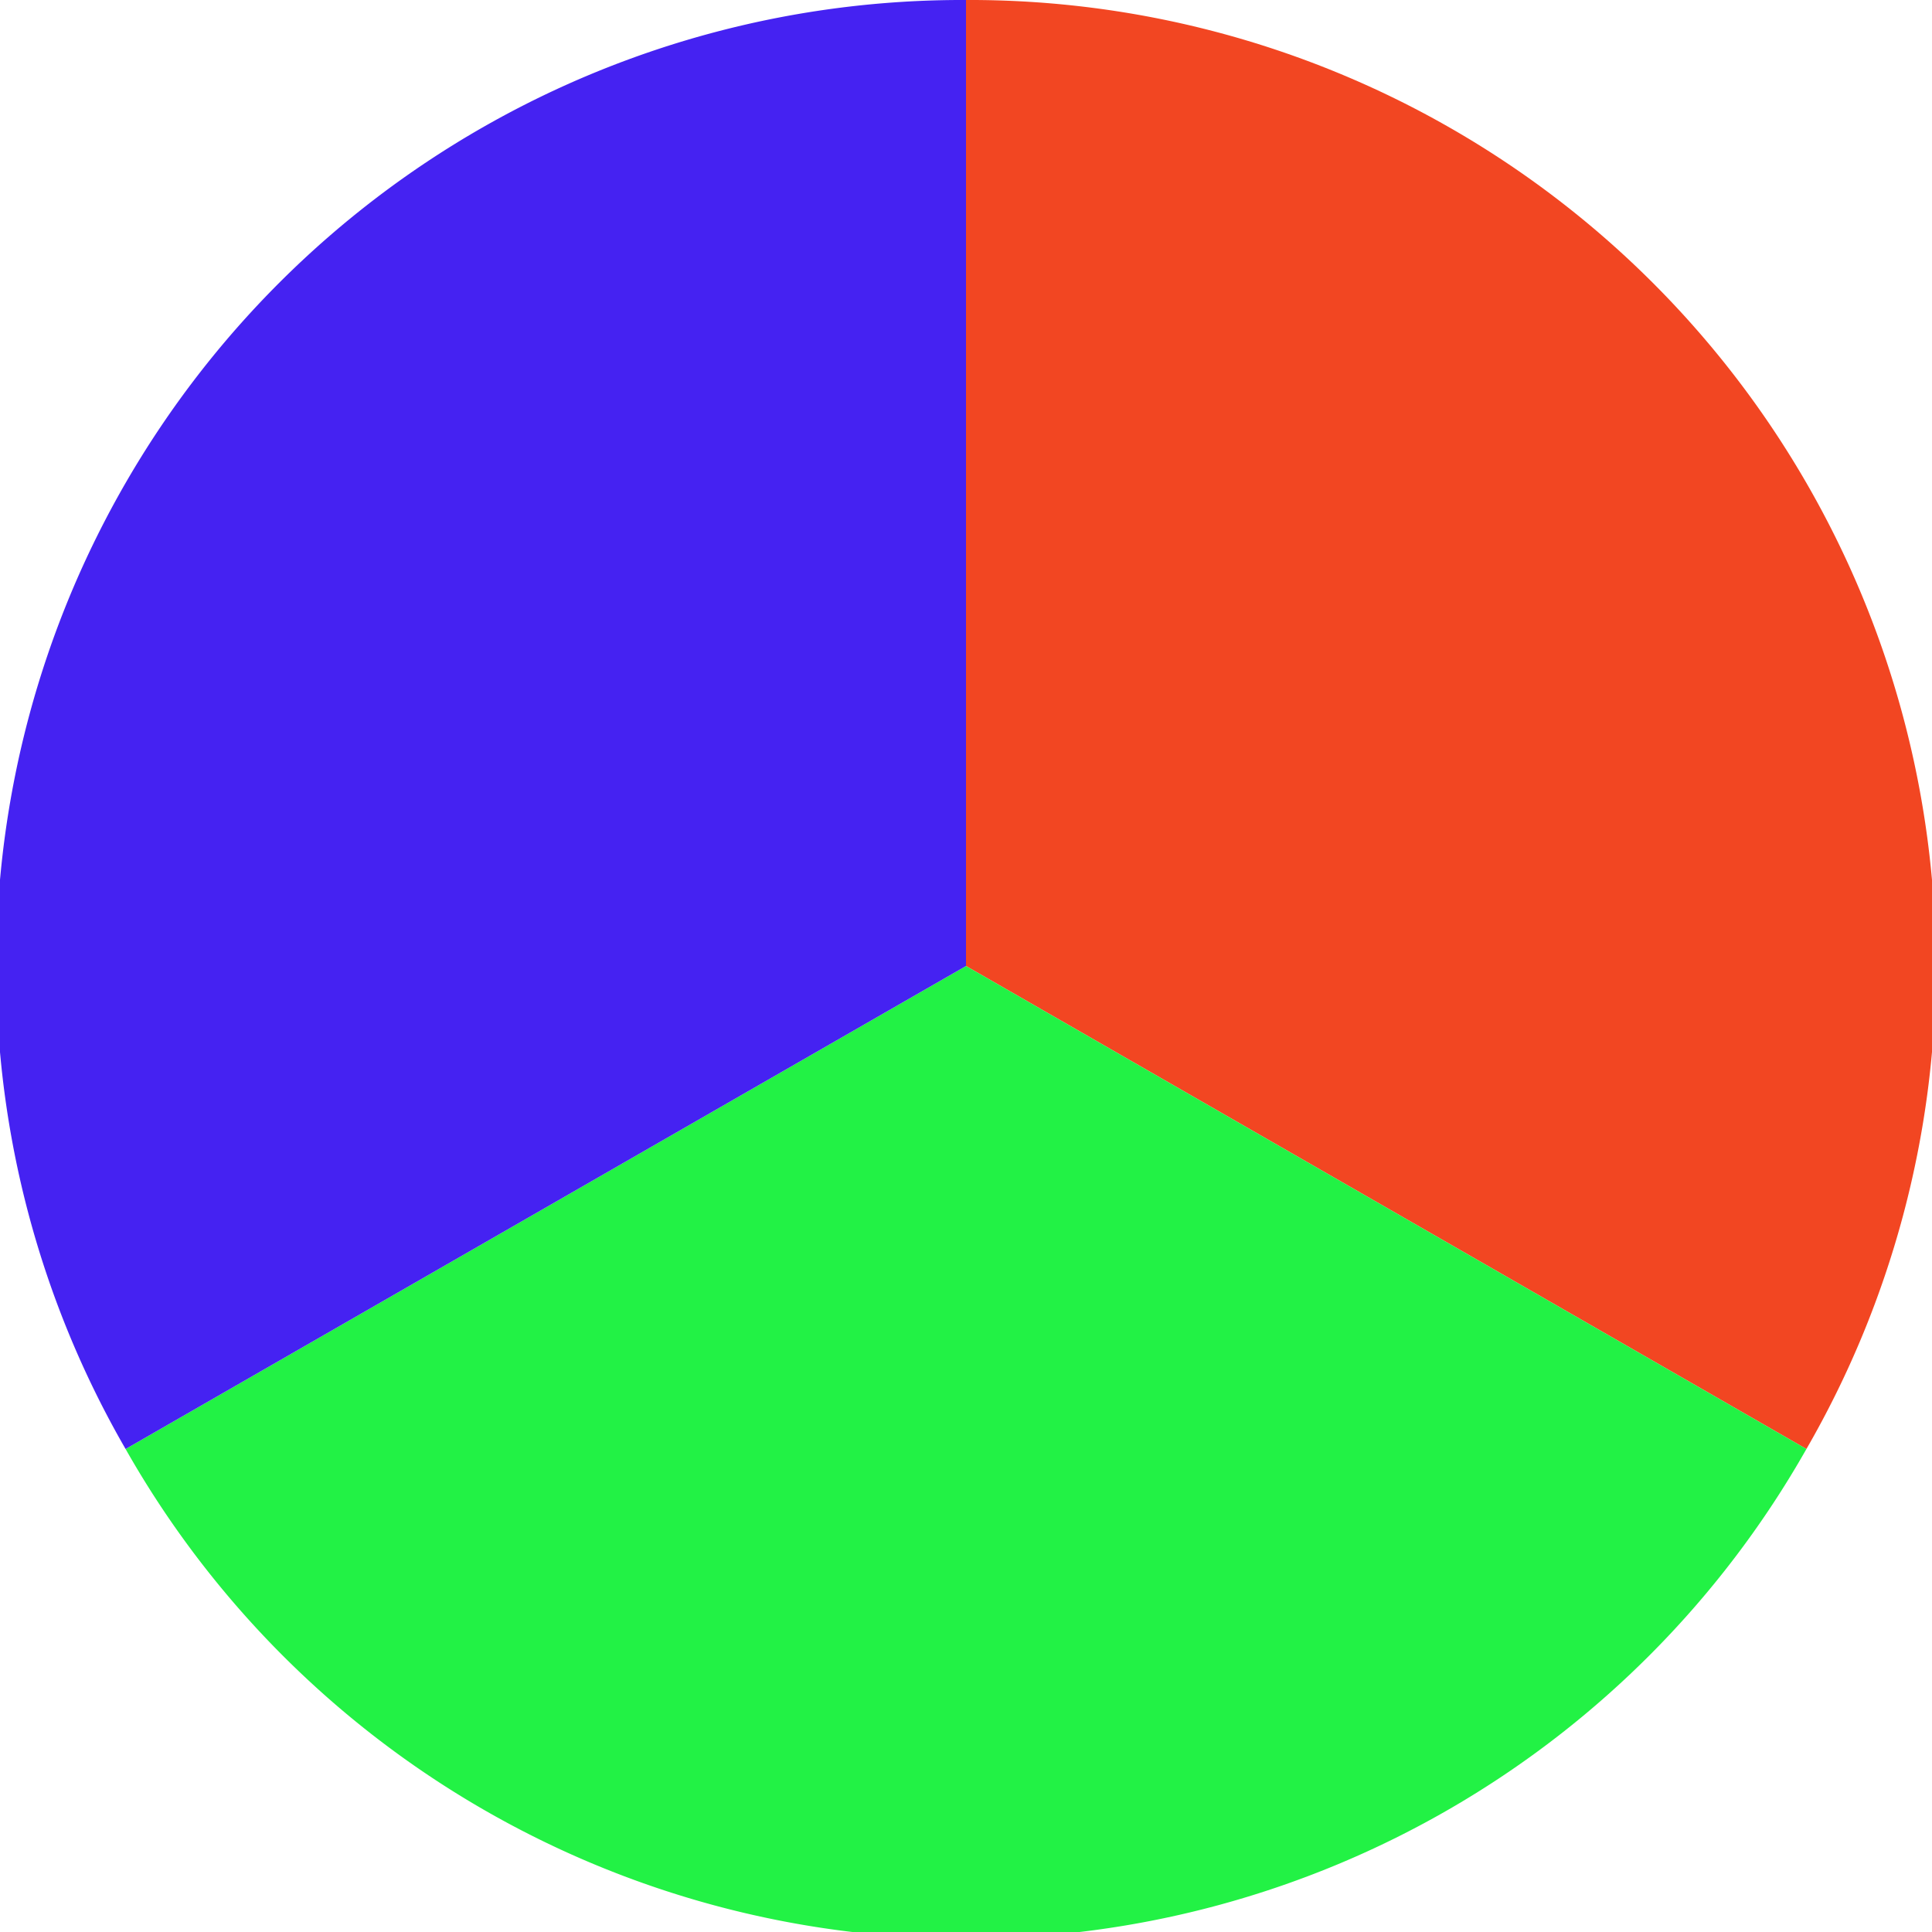
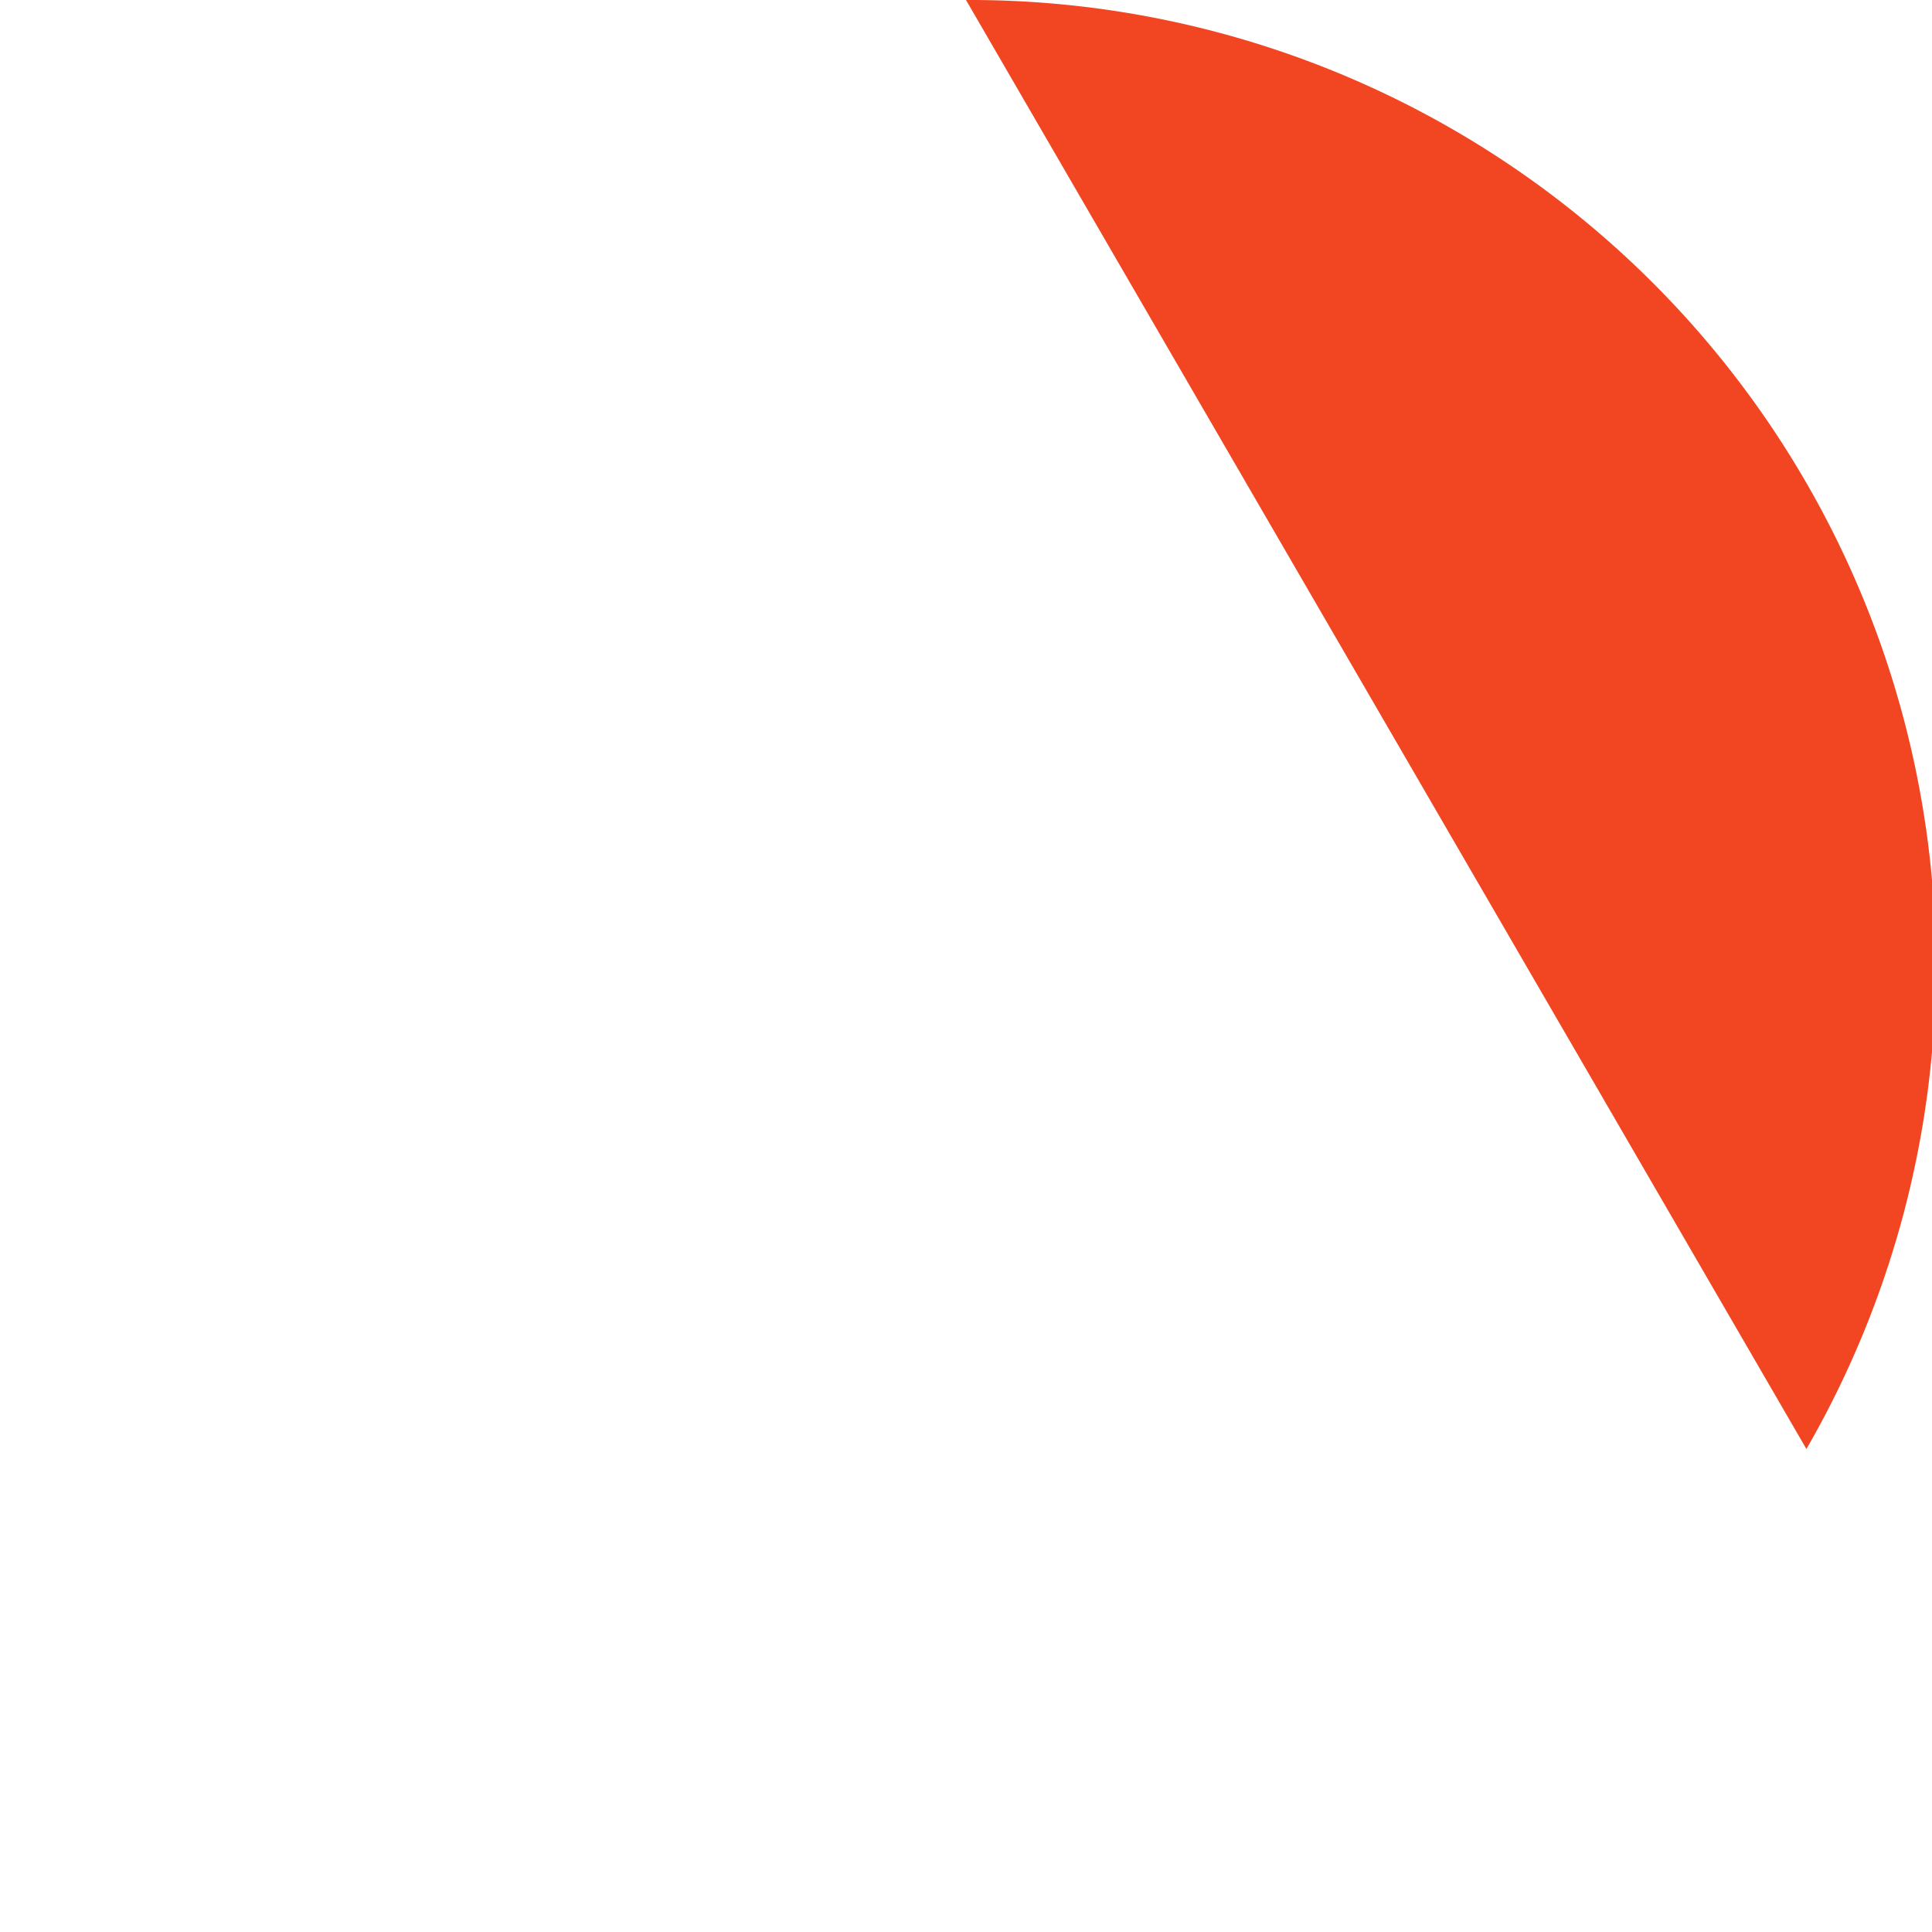
<svg xmlns="http://www.w3.org/2000/svg" width="500" height="500" viewBox="-1 -1 2 2">
-   <path d="M 0 -1               A 1,1 0 0,1 0.87 0.5             L 0,0              z" fill="#f24622" />
-   <path d="M 0.87 0.5               A 1,1 0 0,1 -0.87 0.5             L 0,0              z" fill="#22f245" />
-   <path d="M -0.87 0.5               A 1,1 0 0,1 -0 -1             L 0,0              z" fill="#4522f2" />
+   <path d="M 0 -1               A 1,1 0 0,1 0.87 0.5             z" fill="#f24622" />
</svg>